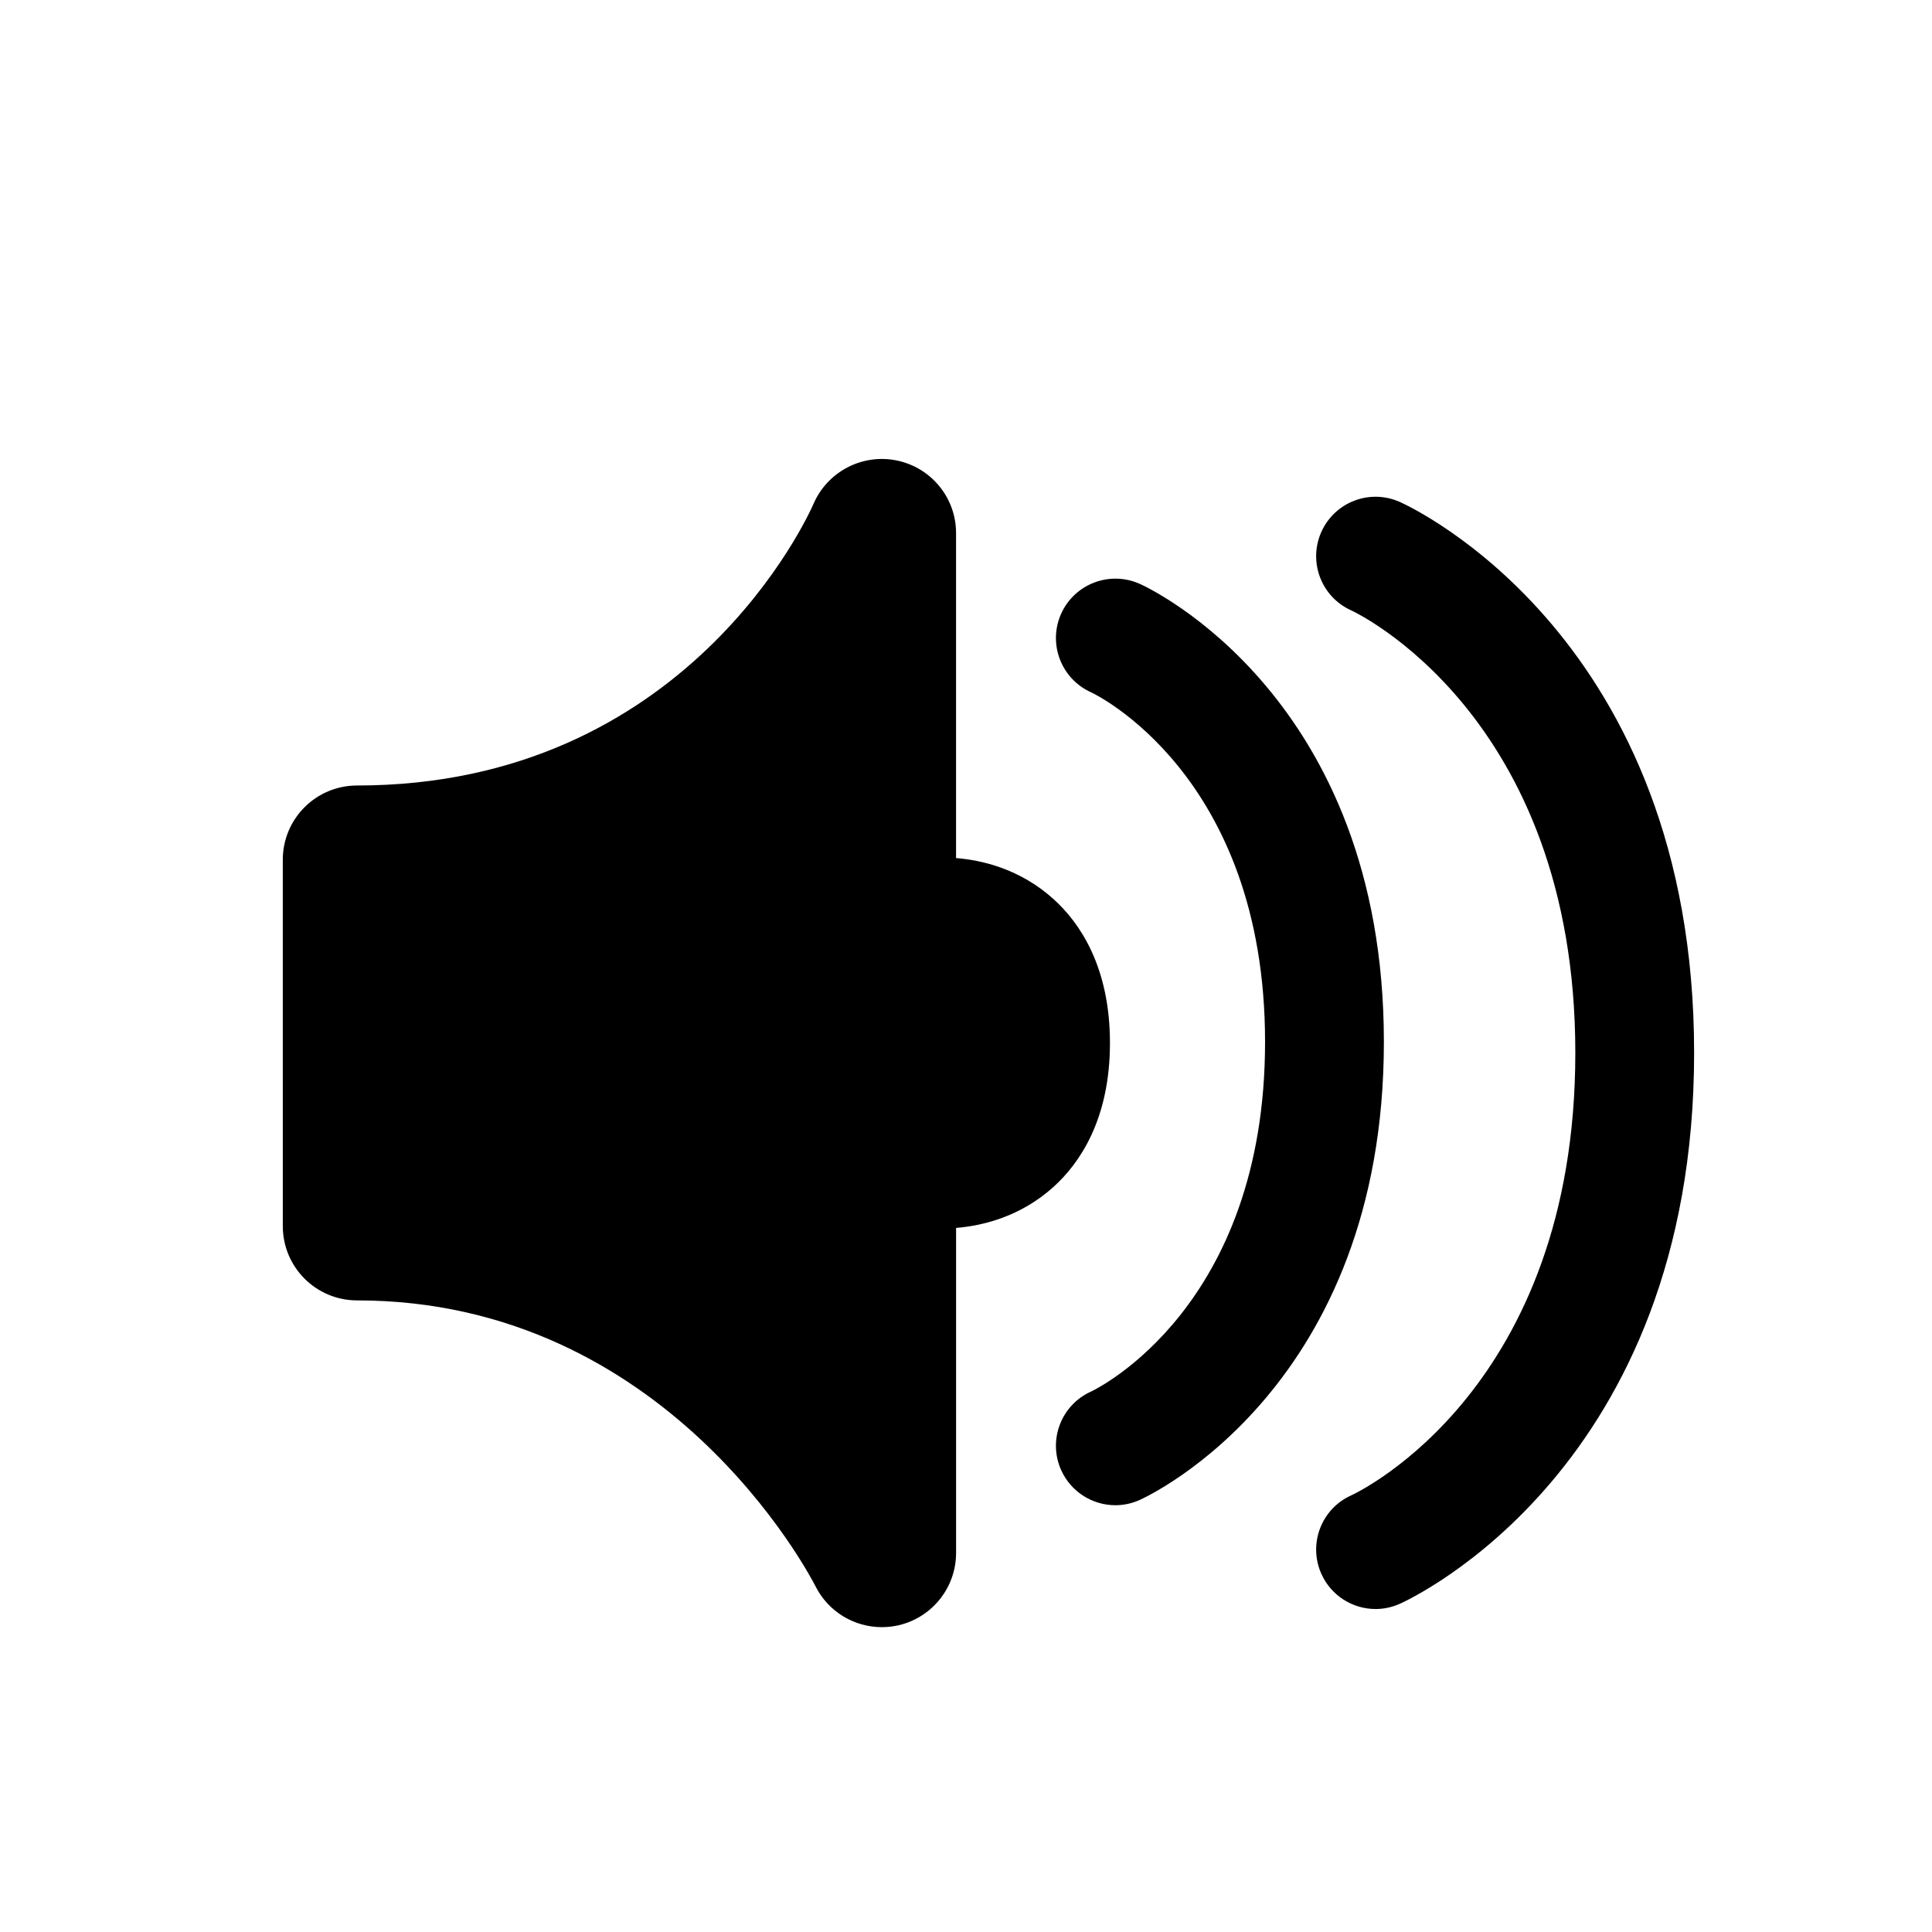
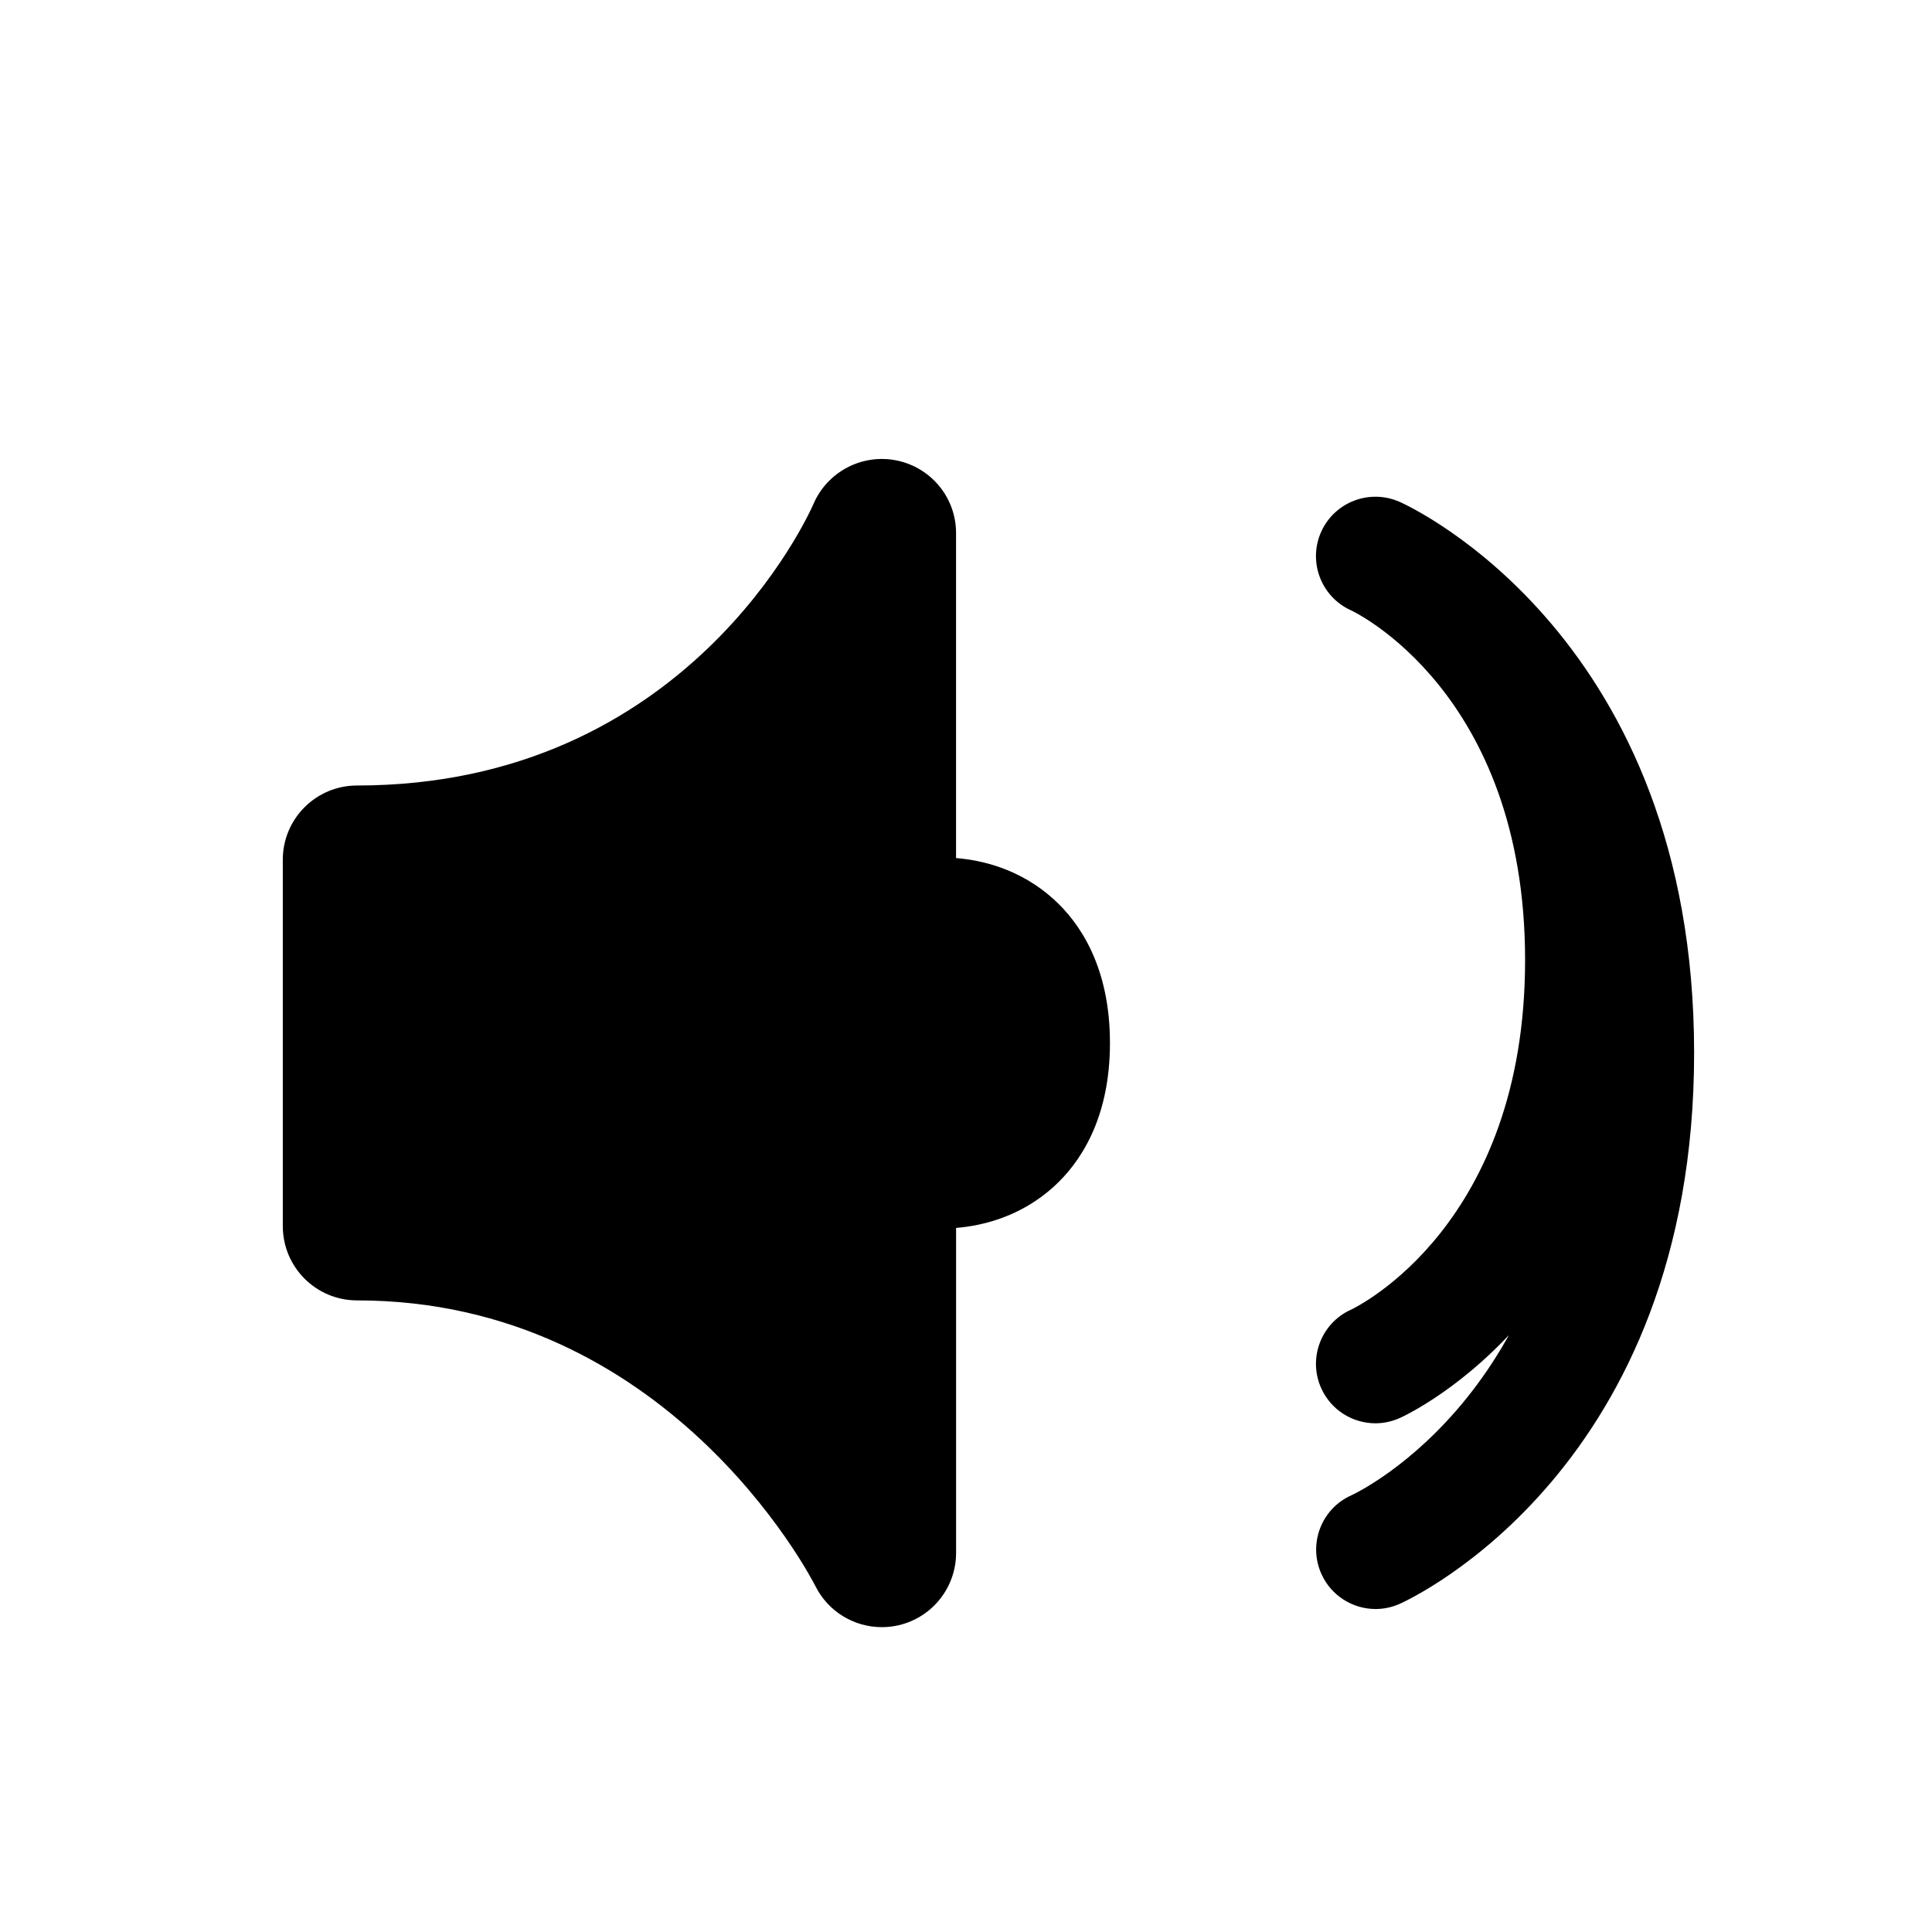
<svg xmlns="http://www.w3.org/2000/svg" fill="#000000" width="800px" height="800px" version="1.1" viewBox="144 144 512 512">
-   <path d="m423.27 458.47c-8.934 8.094-19.098 10.383-25.898 10.941v86.121c0 9.125-6.273 17.059-15.16 19.16-1.504 0.355-3.031 0.52-4.527 0.52-7.305 0-14.176-4.086-17.57-10.832-1.645-3.234-39.559-75.762-121.49-75.762-10.871 0-19.68-8.809-19.68-19.68l-0.004-97.094c0-10.871 8.809-19.68 19.68-19.68 87.48 0 119.66-71.629 120.98-74.668 3.723-8.566 12.965-13.344 22.074-11.461 9.133 1.898 15.688 9.902 15.688 19.223v86.137c6.801 0.551 16.949 2.824 25.898 10.934 6.785 6.148 14.887 17.75 14.887 38.07 0 20.316-8.098 31.914-14.883 38.07zm91.691-181.45c-7.941-3.551-17.246 0.008-20.797 7.957-3.543 7.941 0.016 17.246 7.957 20.797 0.59 0.262 59.355 27.543 59.355 117.25 0 88.727-57.023 116.17-59.355 117.25-7.941 3.543-11.5 12.855-7.957 20.797 2.613 5.856 8.367 9.336 14.383 9.336 2.141 0 4.328-0.449 6.406-1.379 3.18-1.426 78.004-36.102 78.004-146 0-109.9-74.809-144.59-77.996-146.01zm-68.91 21.711c-7.934-3.551-17.246-0.031-20.828 7.894-3.566 7.934-0.031 17.246 7.894 20.828 0.465 0.203 46.137 21.586 46.137 92.668 0 70.102-44.375 91.836-46.129 92.66-7.934 3.574-11.469 12.895-7.902 20.82 2.629 5.832 8.367 9.297 14.367 9.297 2.156 0 4.359-0.457 6.445-1.395 2.644-1.188 64.707-30.164 64.707-121.39 0-91.215-62.055-120.2-64.691-121.39z" />
+   <path d="m423.27 458.47c-8.934 8.094-19.098 10.383-25.898 10.941v86.121c0 9.125-6.273 17.059-15.16 19.16-1.504 0.355-3.031 0.52-4.527 0.52-7.305 0-14.176-4.086-17.57-10.832-1.645-3.234-39.559-75.762-121.49-75.762-10.871 0-19.68-8.809-19.68-19.68l-0.004-97.094c0-10.871 8.809-19.68 19.68-19.68 87.48 0 119.66-71.629 120.98-74.668 3.723-8.566 12.965-13.344 22.074-11.461 9.133 1.898 15.688 9.902 15.688 19.223v86.137c6.801 0.551 16.949 2.824 25.898 10.934 6.785 6.148 14.887 17.75 14.887 38.07 0 20.316-8.098 31.914-14.883 38.07zm91.691-181.45c-7.941-3.551-17.246 0.008-20.797 7.957-3.543 7.941 0.016 17.246 7.957 20.797 0.59 0.262 59.355 27.543 59.355 117.25 0 88.727-57.023 116.17-59.355 117.25-7.941 3.543-11.5 12.855-7.957 20.797 2.613 5.856 8.367 9.336 14.383 9.336 2.141 0 4.328-0.449 6.406-1.379 3.18-1.426 78.004-36.102 78.004-146 0-109.9-74.809-144.59-77.996-146.01zc-7.934-3.551-17.246-0.031-20.828 7.894-3.566 7.934-0.031 17.246 7.894 20.828 0.465 0.203 46.137 21.586 46.137 92.668 0 70.102-44.375 91.836-46.129 92.66-7.934 3.574-11.469 12.895-7.902 20.82 2.629 5.832 8.367 9.297 14.367 9.297 2.156 0 4.359-0.457 6.445-1.395 2.644-1.188 64.707-30.164 64.707-121.39 0-91.215-62.055-120.2-64.691-121.39z" />
</svg>